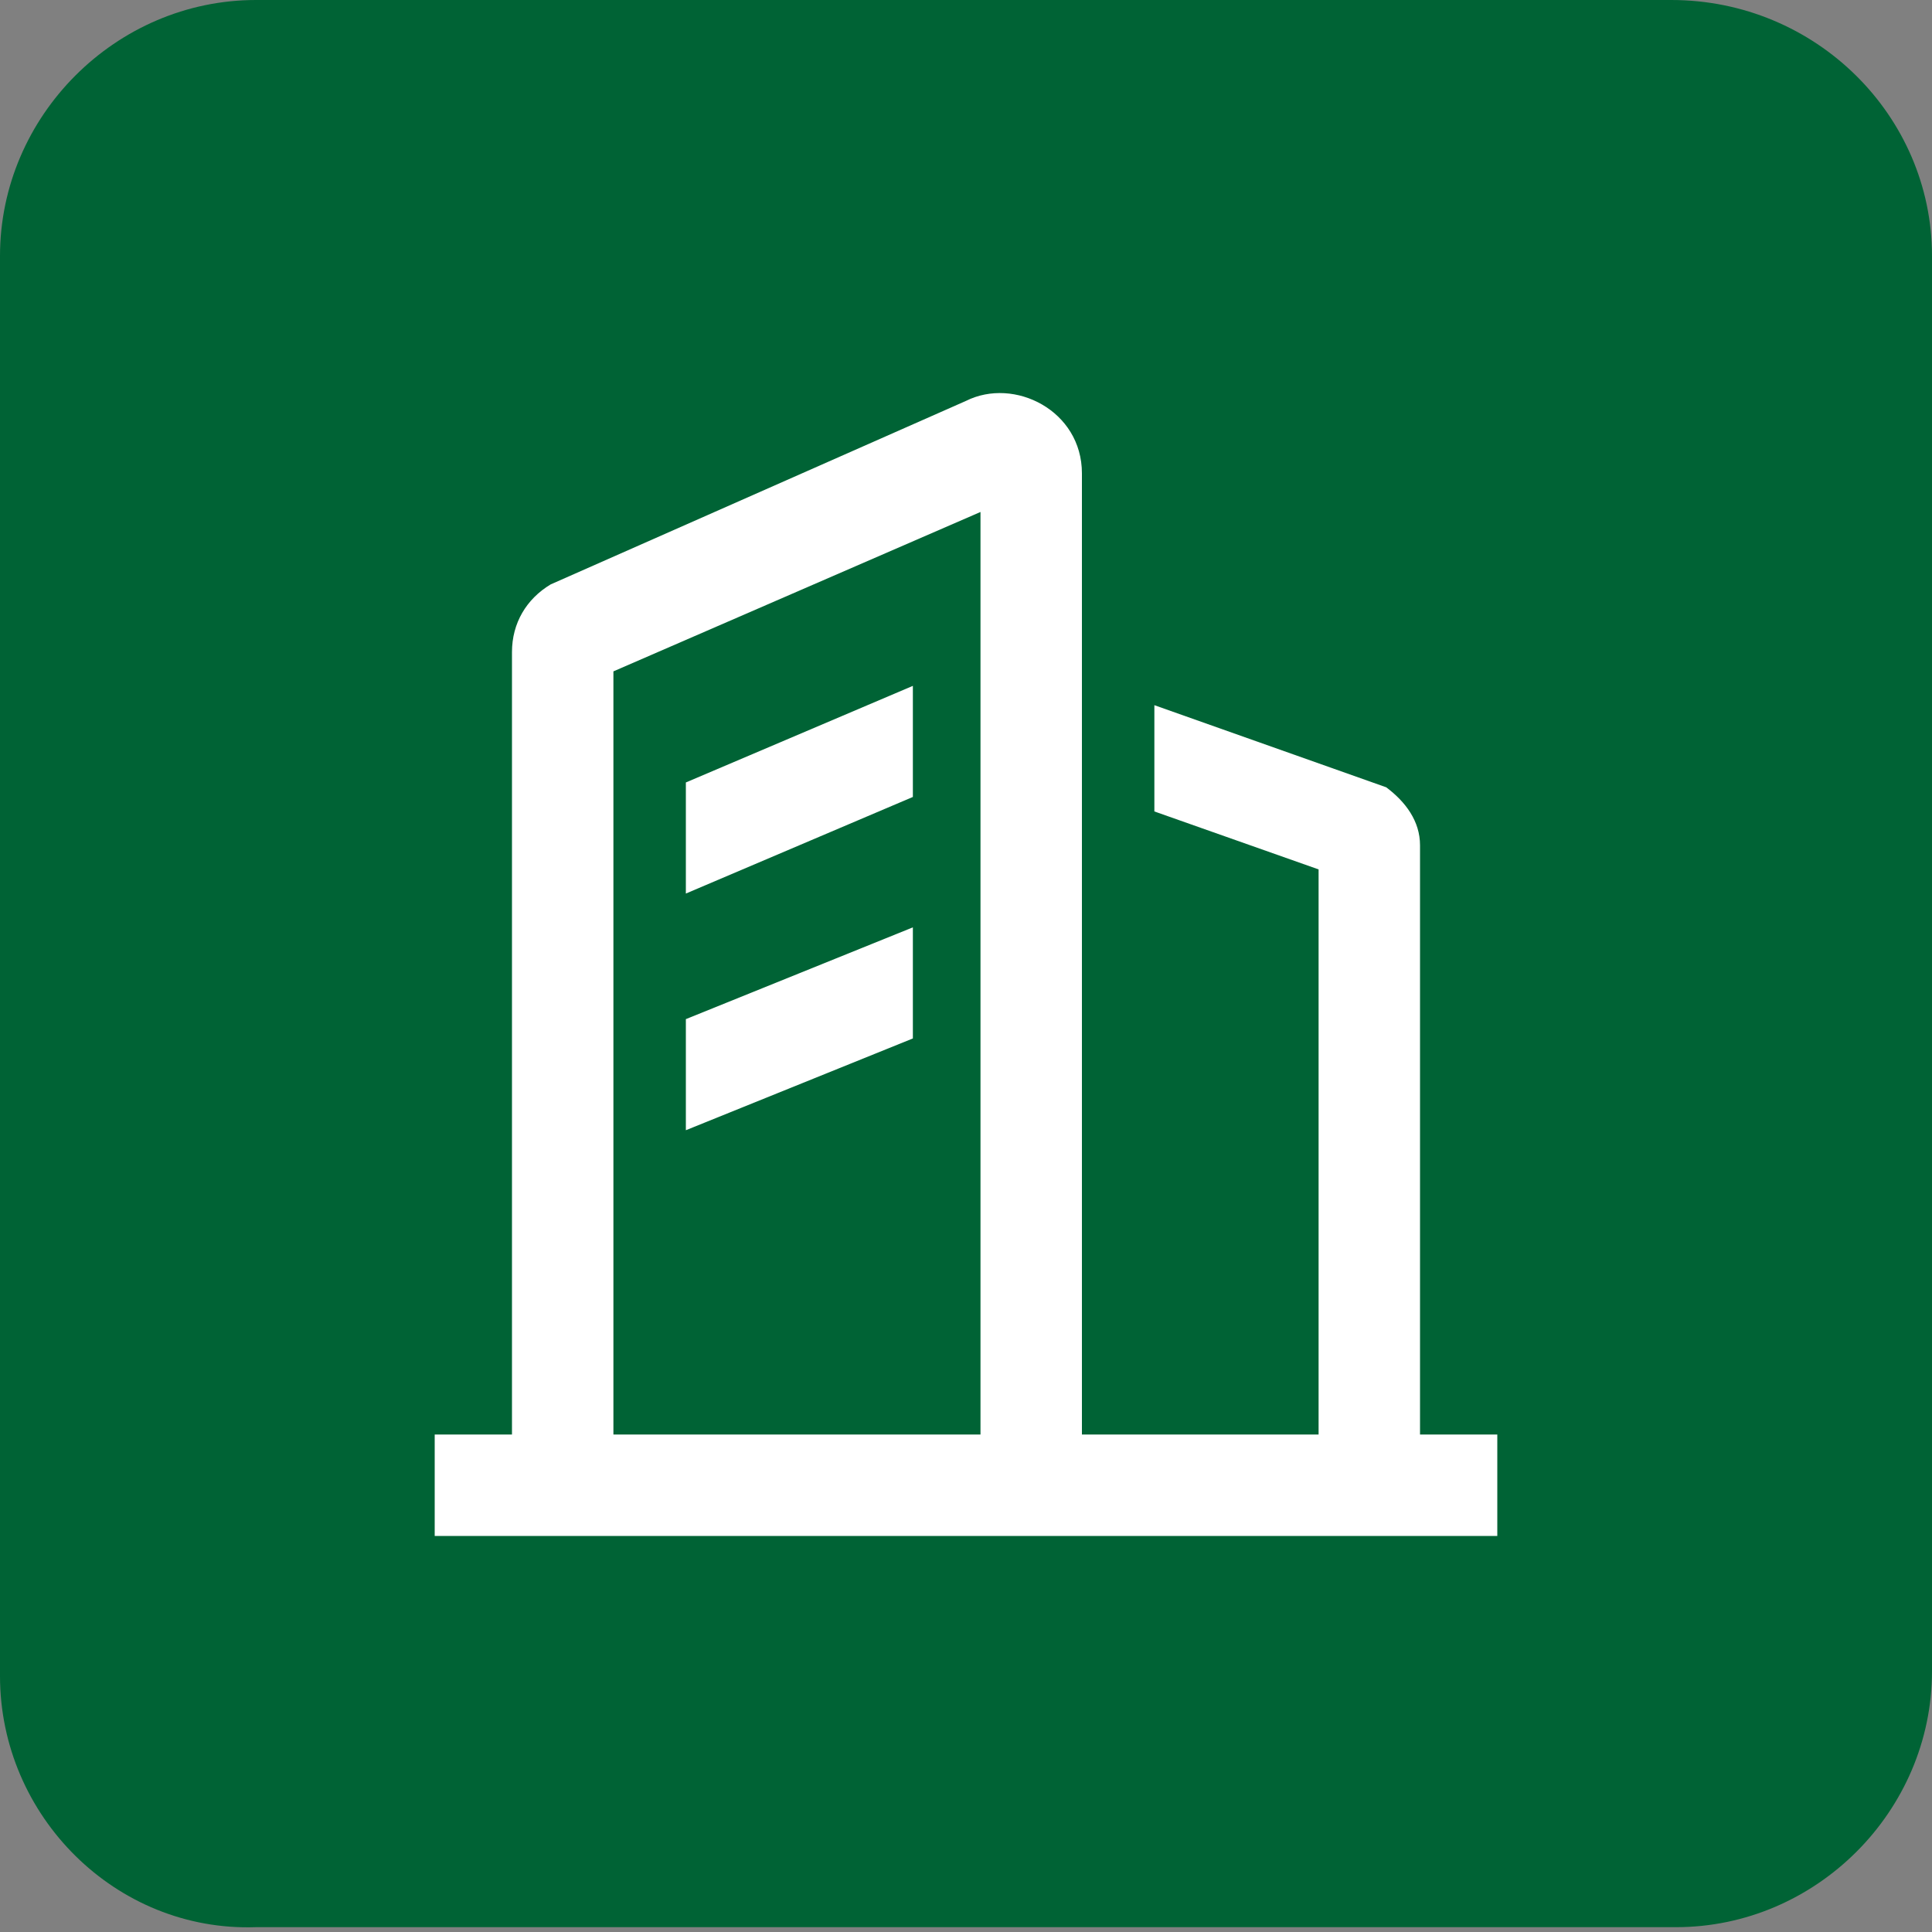
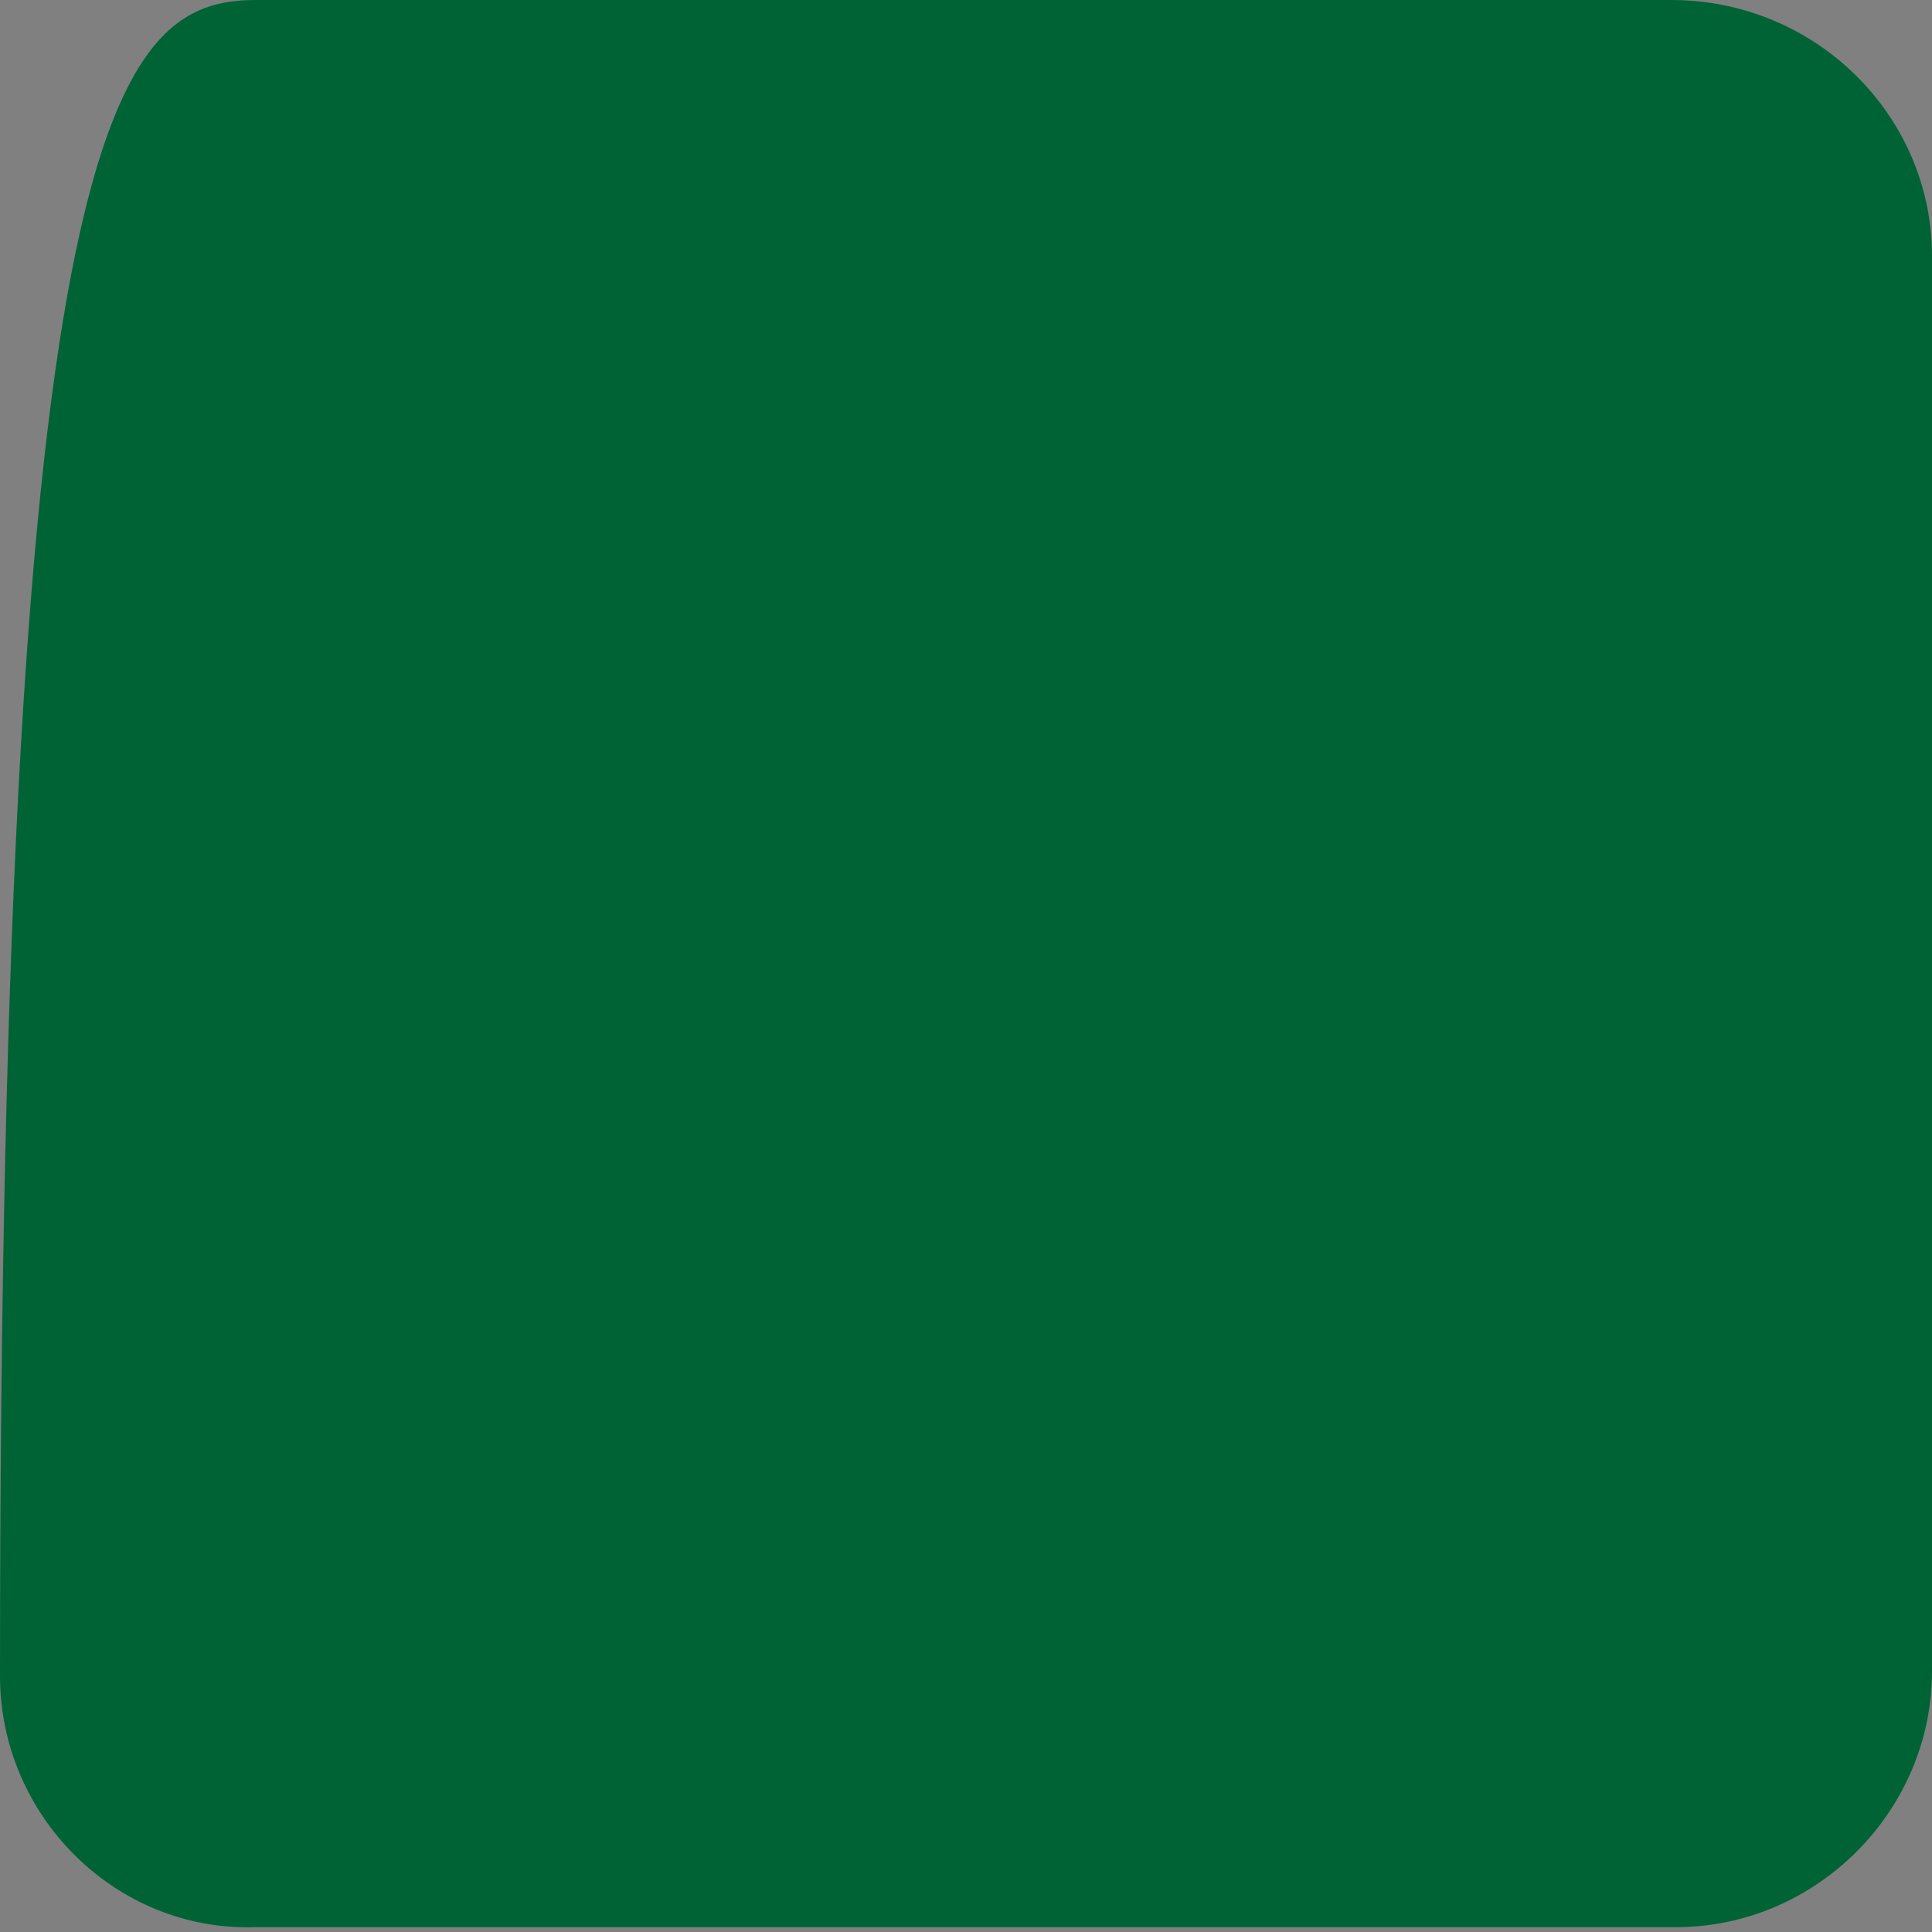
<svg xmlns="http://www.w3.org/2000/svg" version="1.1" id="_图层_1" x="0px" y="0px" viewBox="0 0 40 40" style="enable-background:new 0 0 40 40;" xml:space="preserve">
  <rect x="0" y="0" width="40" height="40" fill="#808080" stroke="none" />
  <style type="text/css">
	.st0{fill:#006335;}
	.st1{fill:#FFFFFF;}
</style>
-   <path class="st0" d="M5.3,0h29.3C37.6,0,40,2.4,40,5.3v29.3c0,2.9-2.4,5.3-5.3,5.3H5.3C2.4,40,0,37.6,0,34.7V5.3C0,2.4,2.4,0,5.3,0z  " />
-   <path class="st1" d="M22.4,9.8v19.9h1.5v0h3.4V18l-3.4-1.2v-2.2l4.8,1.7c0.4,0.3,0.7,0.7,0.7,1.2l0,0.1l0,12.1H31v2.1H9v-2.1h1.6  V13.5c0-0.6,0.3-1.1,0.8-1.4l8.6-3.8C21,7.8,22.4,8.5,22.4,9.8L22.4,9.8z M20.3,10.6l-7.6,3.3v15.8h7.6v-8.8l0,0v-1l0,0v-4.1l0,0v-1  l0,0V10.6z M18.9,19.2v2.3l-4.7,1.9v-2.3L18.9,19.2z M18.9,14.2v2.3l-4.7,2v-2.3L18.9,14.2z M18.9,14.2" />
+   <path class="st0" d="M5.3,0h29.3C37.6,0,40,2.4,40,5.3v29.3c0,2.9-2.4,5.3-5.3,5.3H5.3C2.4,40,0,37.6,0,34.7C0,2.4,2.4,0,5.3,0z  " />
</svg>